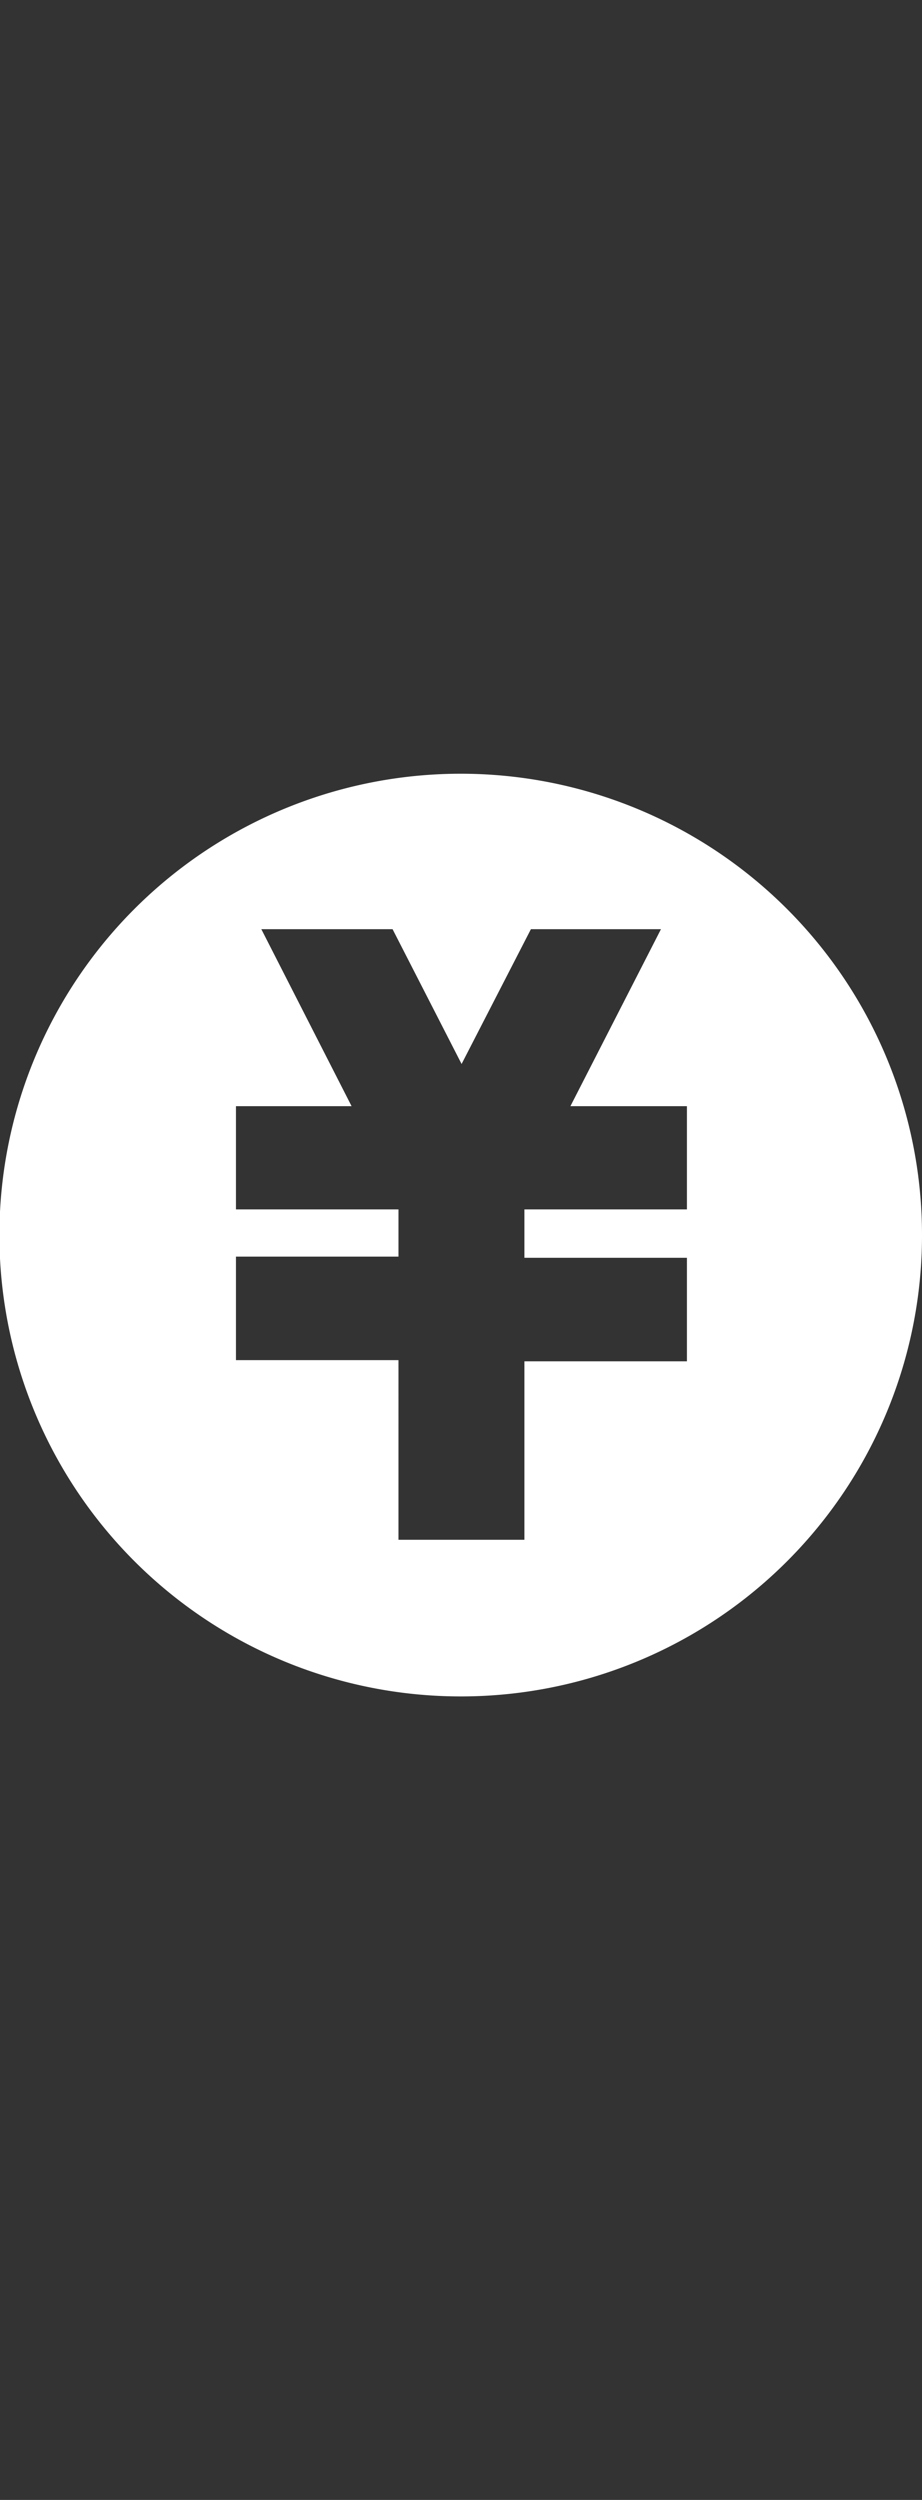
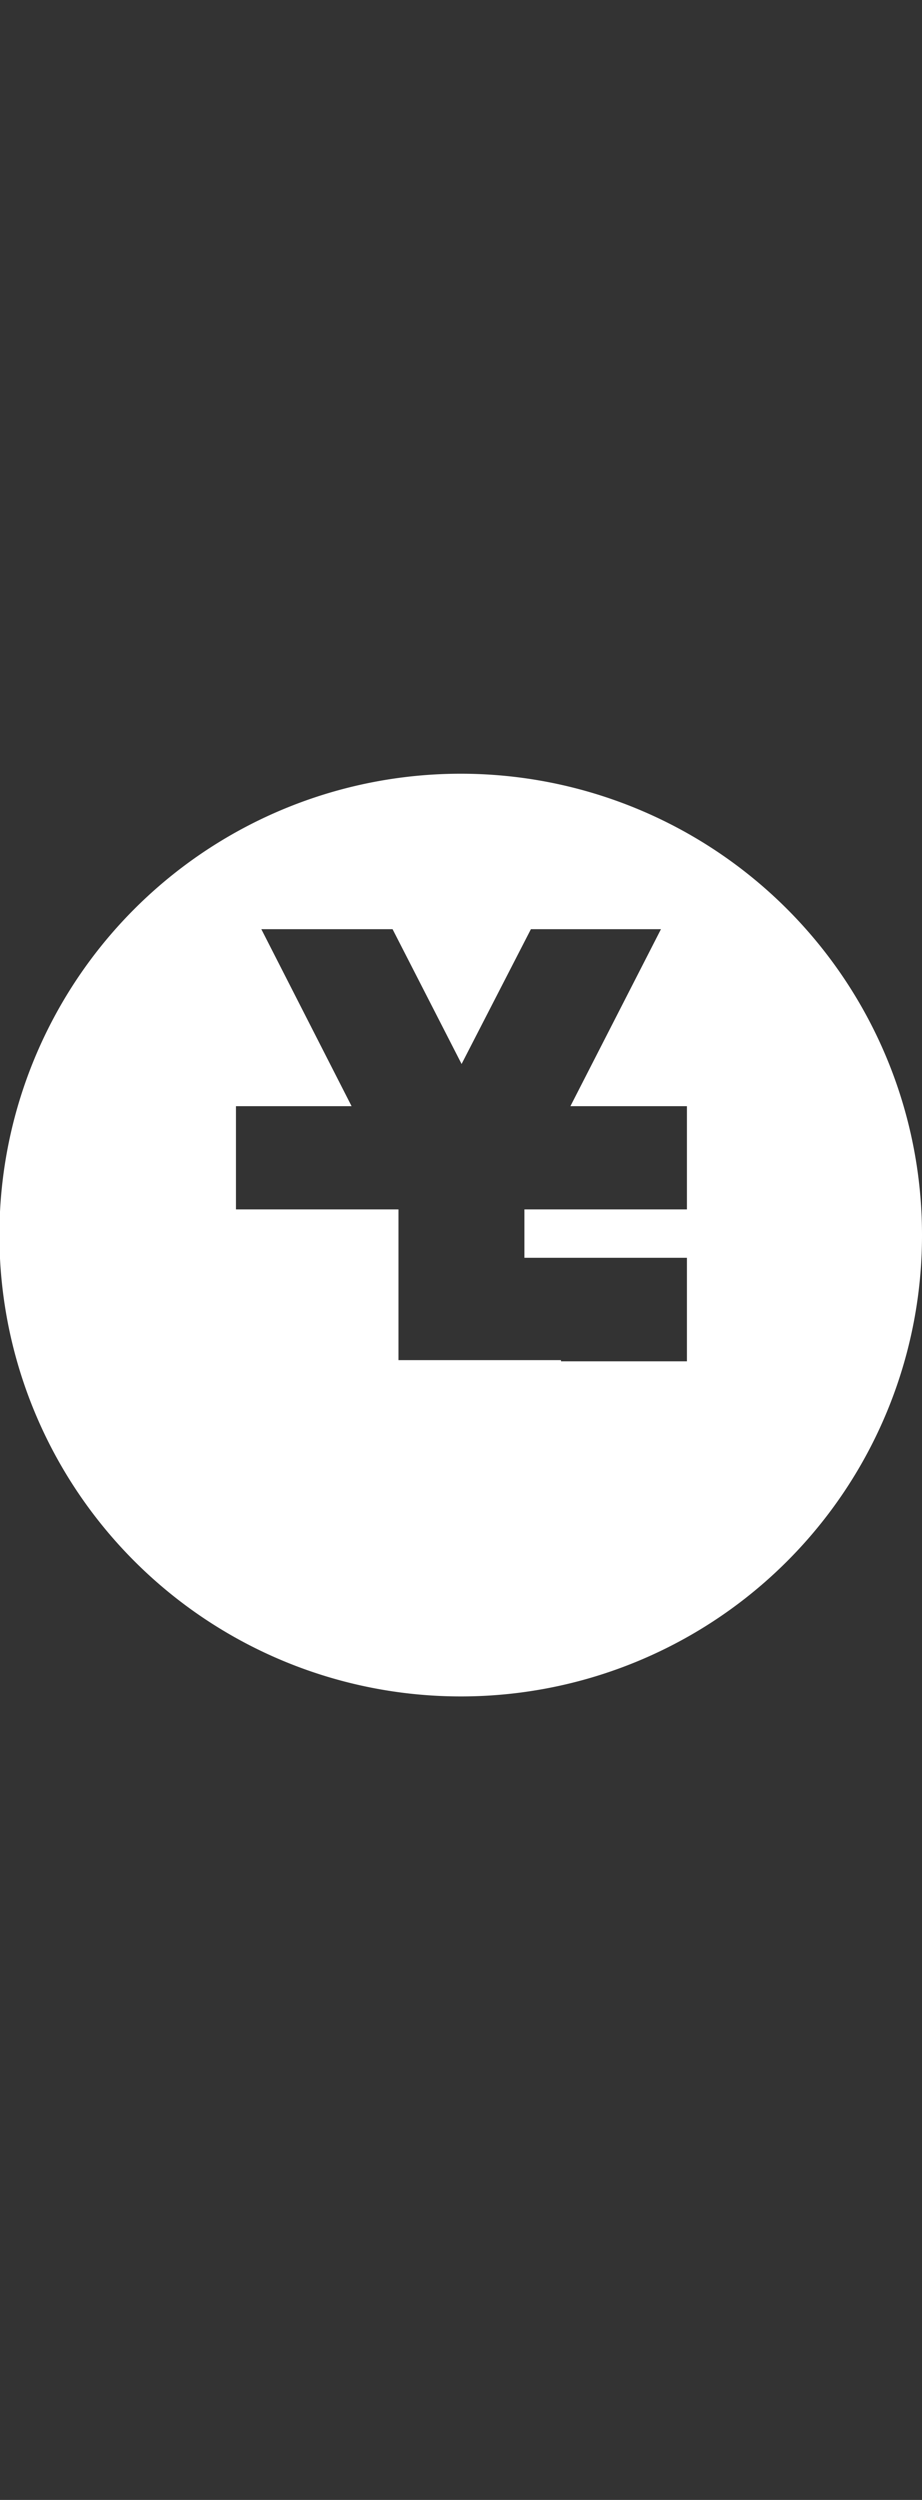
<svg xmlns="http://www.w3.org/2000/svg" viewBox="0 0 31.26 84.75">
  <rect x="0" y="0" width="31.26" height="84.75" fill="#333333" stroke="none" />
  <defs>
    <style>.cls-1{fill:#fff;}.cls-2{fill:none;}</style>
  </defs>
  <g id="レイヤー_2" data-name="レイヤー 2">
    <g id="レイヤー_2-2" data-name="レイヤー 2">
-       <path class="cls-1" d="M15.63,57.51A15.64,15.64,0,1,1,31.26,41.88,15.63,15.63,0,0,1,15.63,57.51Zm2.15-5.31V46.15h5.51V42.64H17.78V41h5.51v-3.5H19.34l3.07-6H18l-2.35,4.57-2.34-4.57H8.86l3.06,6H8V41h5.51v1.6H8v3.51h5.51V52.2Z" />
-       <rect class="cls-2" width="31.26" height="84.75" />
+       <path class="cls-1" d="M15.63,57.51A15.64,15.64,0,1,1,31.26,41.88,15.63,15.63,0,0,1,15.63,57.51Zm2.15-5.31V46.15h5.51V42.64H17.78V41h5.51v-3.5H19.34l3.07-6H18l-2.35,4.57-2.34-4.57H8.86l3.06,6H8V41h5.51v1.6v3.51h5.51V52.2Z" />
    </g>
  </g>
</svg>